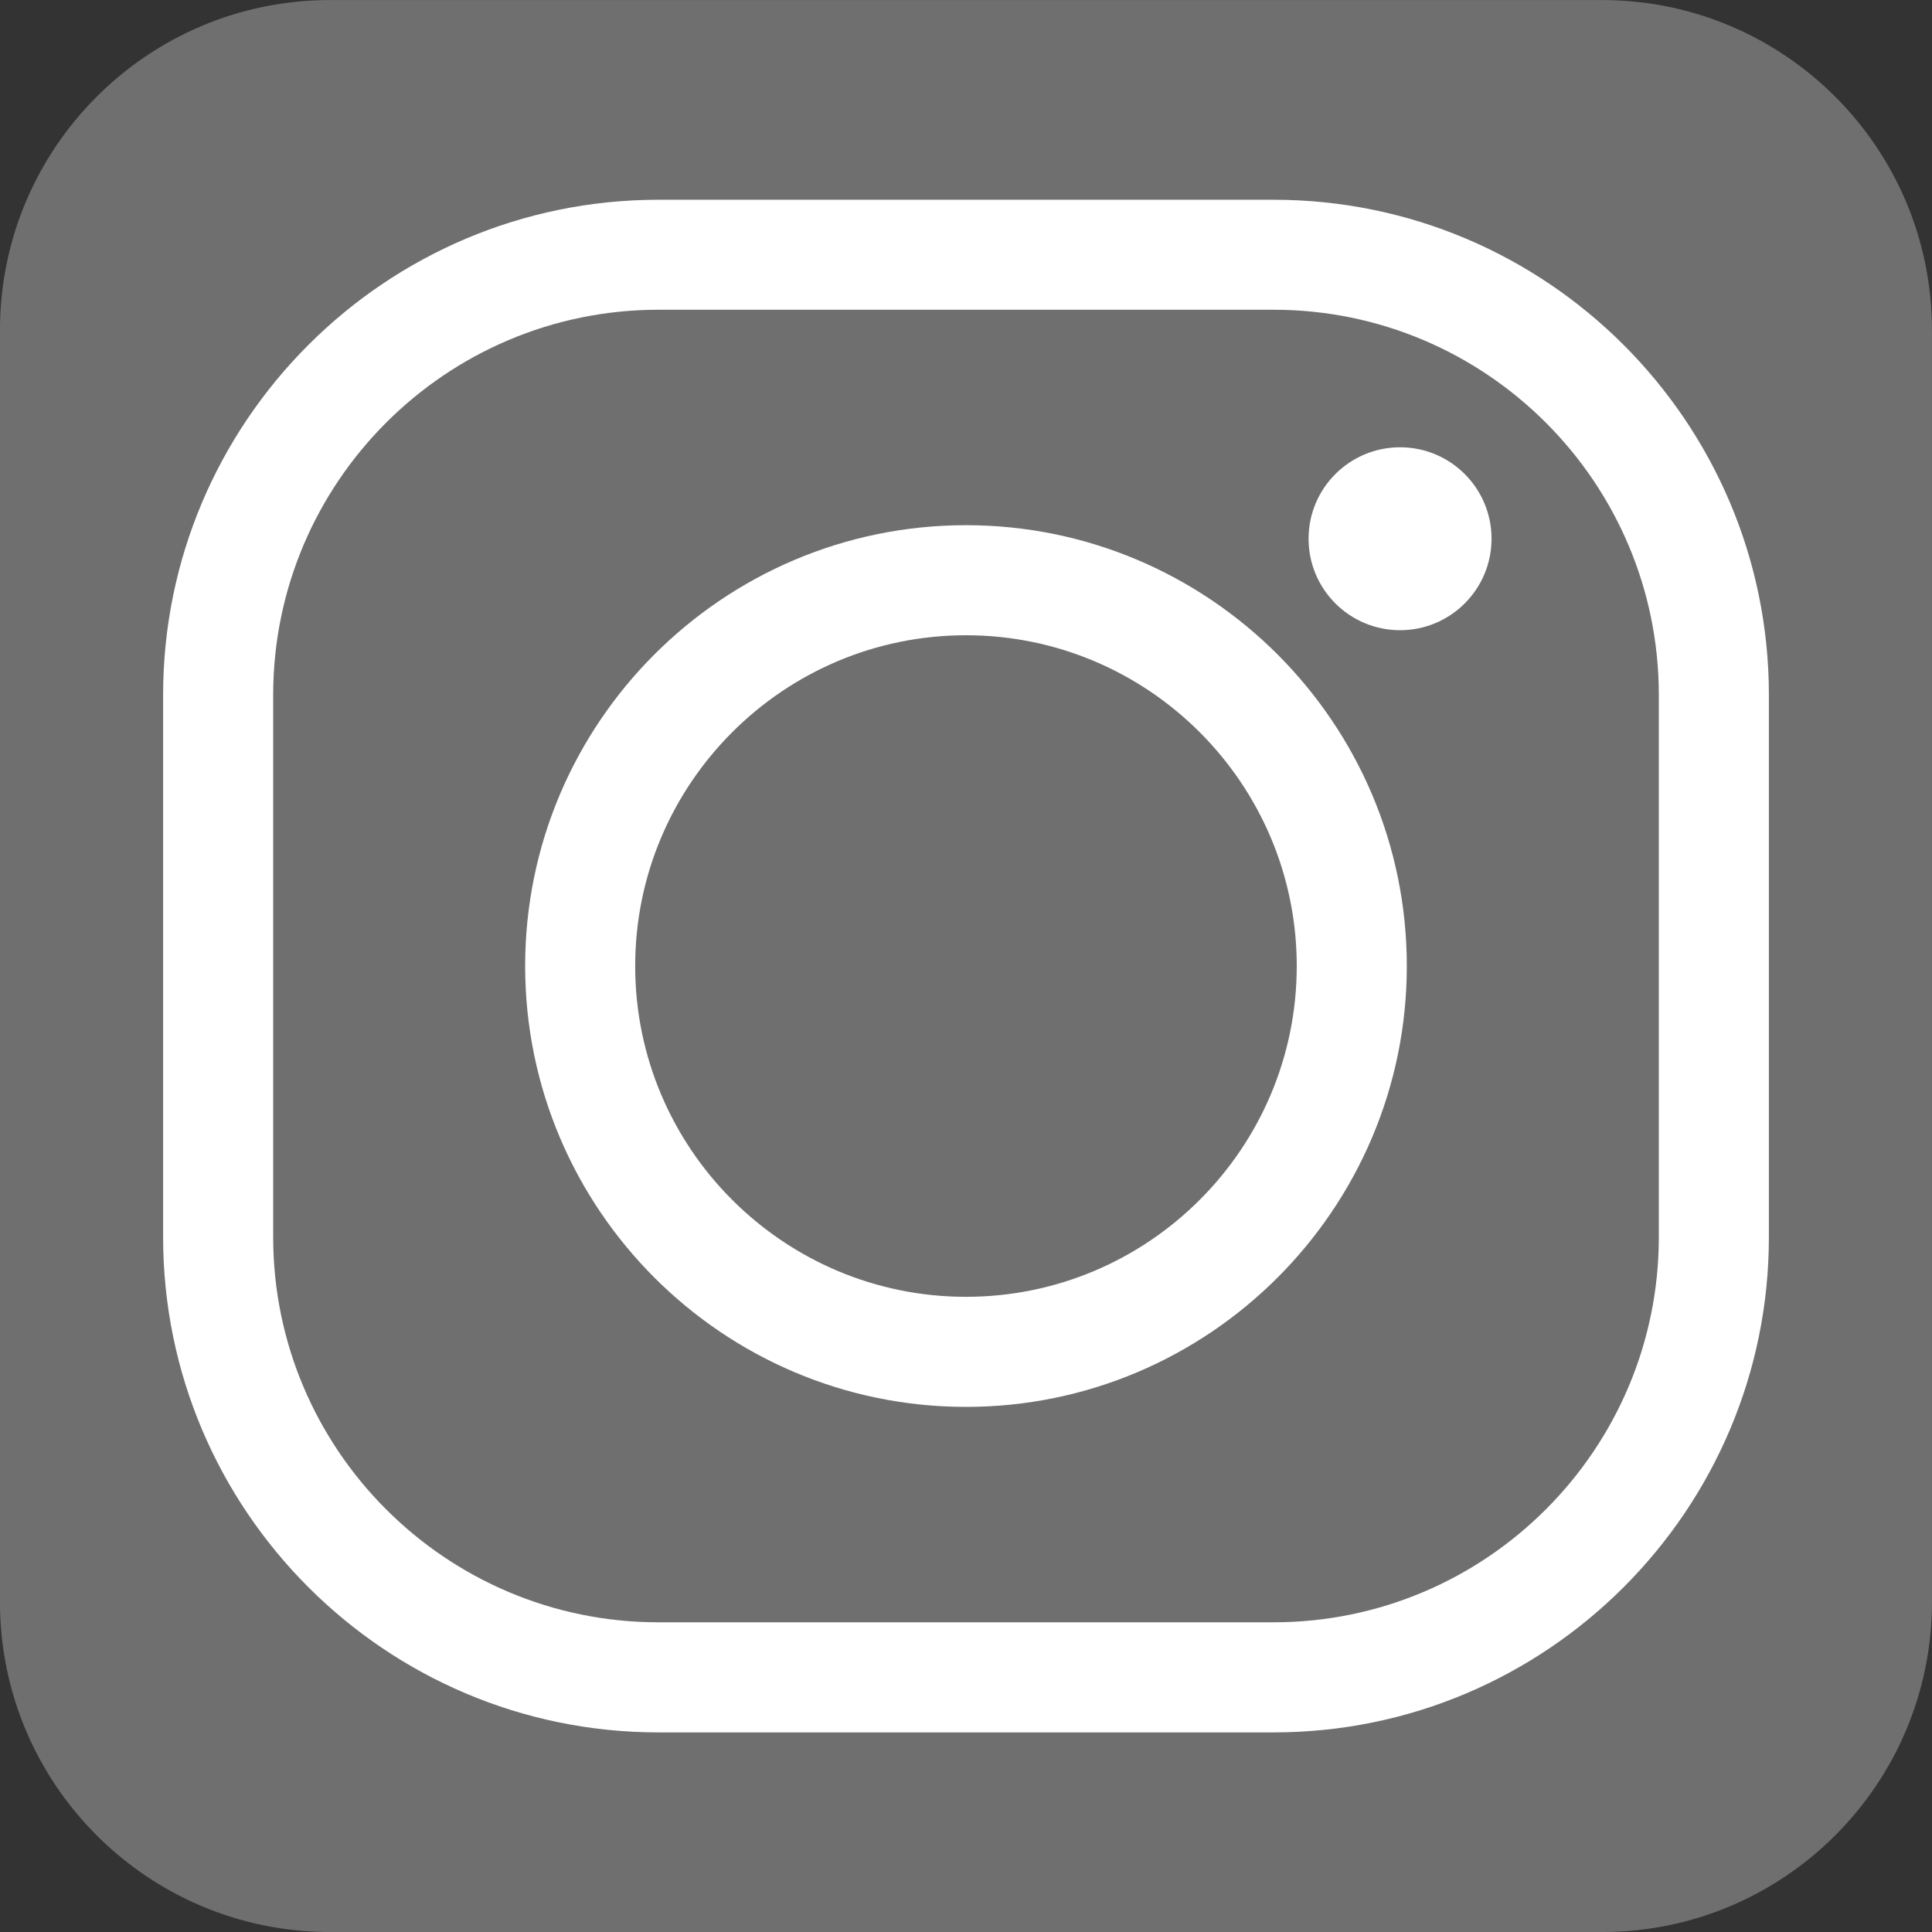
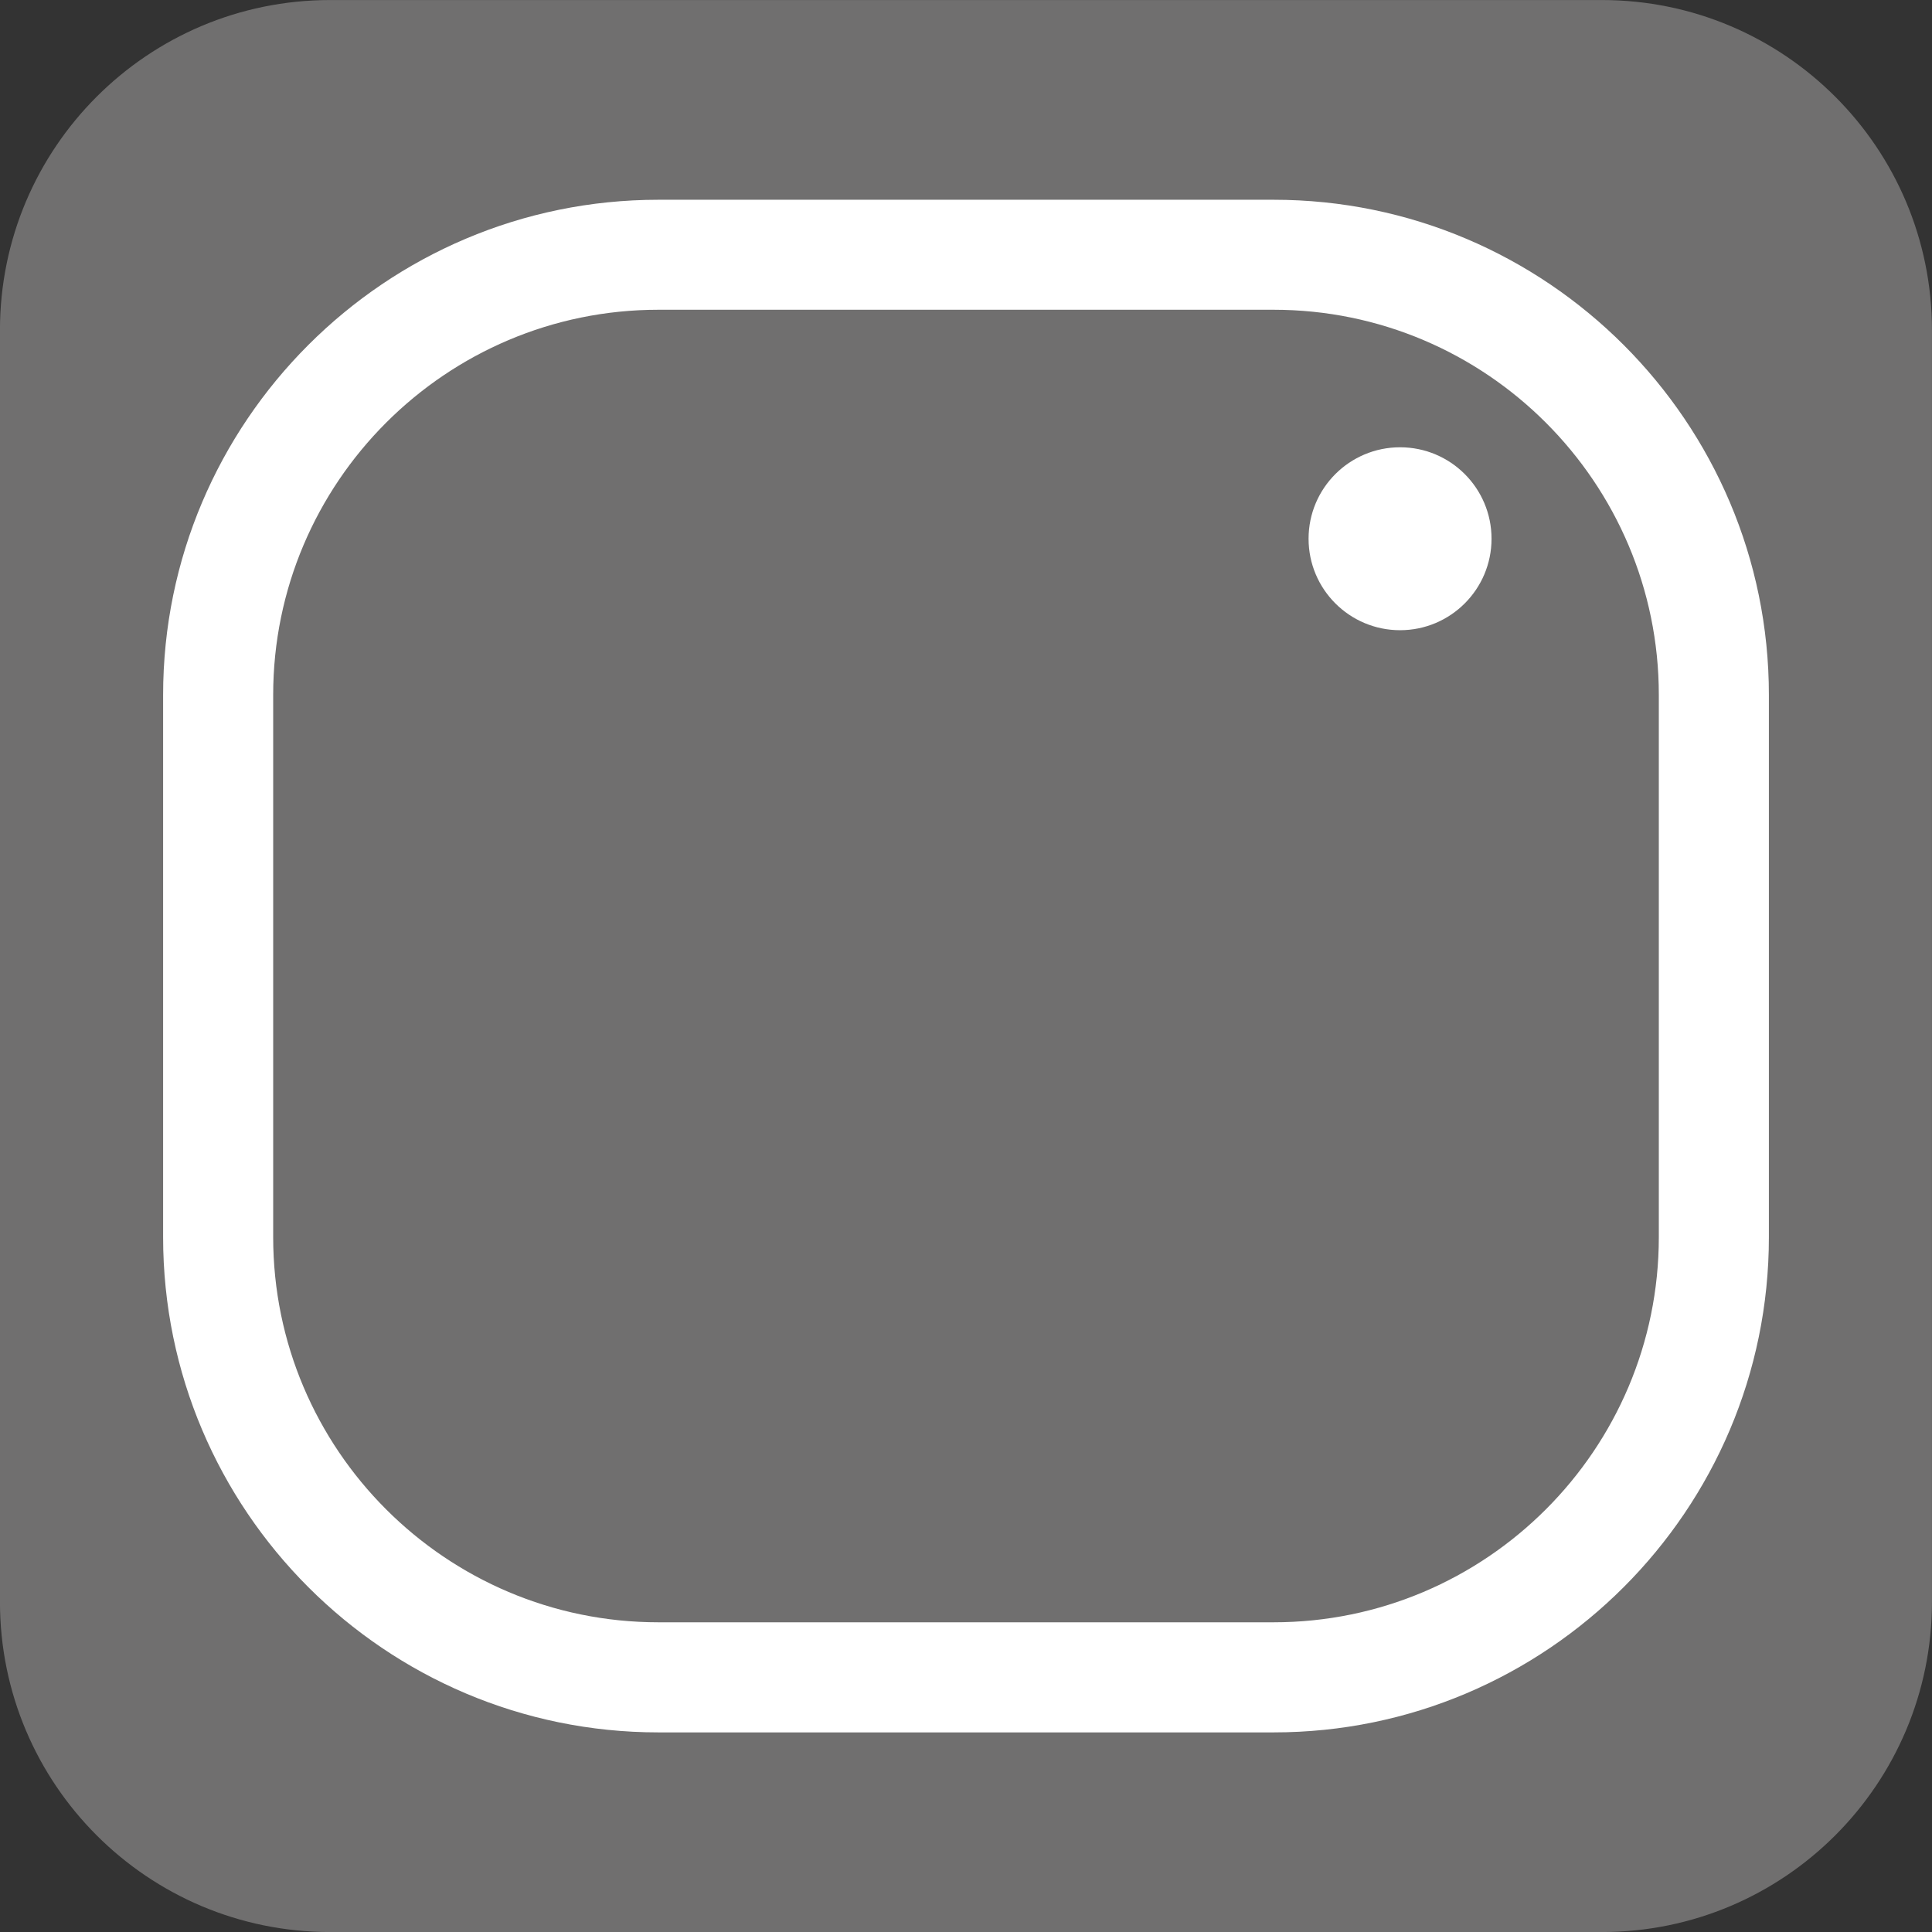
<svg xmlns="http://www.w3.org/2000/svg" xmlns:ns1="http://www.inkscape.org/namespaces/inkscape" xmlns:ns2="http://sodipodi.sourceforge.net/DTD/sodipodi-0.dtd" width="48.183mm" height="48.183mm" viewBox="0 0 48.183 48.183" version="1.1" id="svg2549" ns1:version="0.92.3 (unknown)" ns2:docname="instagram_light.svg">
  <rect x="0" y="0" width="48.183" height="48.183" fill="#333333" stroke="none" />
  <defs id="defs2543" />
  <ns2:namedview id="base" pagecolor="#ffffff" bordercolor="#666666" borderopacity="1.0" ns1:pageopacity="0.0" ns1:pageshadow="2" ns1:zoom="1" ns1:cx="-10.80314" ns1:cy="58.19819" ns1:document-units="mm" ns1:current-layer="layer1" showgrid="false" fit-margin-top="0" fit-margin-left="0" fit-margin-right="0" fit-margin-bottom="0" ns1:window-width="1853" ns1:window-height="1025" ns1:window-x="67" ns1:window-y="27" ns1:window-maximized="1" />
  <g ns1:label="Ebene 1" ns1:groupmode="layer" id="layer1" transform="translate(-70.403,-129.277)">
    <path d="m 118.585,169.227 c 0,4.548 -3.686,8.234 -8.233,8.234 H 78.636 c -4.548,0 -8.234,-3.687 -8.234,-8.234 v -31.716 c 0,-4.547 3.686,-8.233 8.234,-8.233 h 31.716 c 4.548,0 8.233,3.687 8.233,8.233 v 31.716" style="fill:#706f6f;fill-opacity:1;fill-rule:nonzero;stroke:none;stroke-width:0.035" id="path1700" ns1:connector-curvature="0" />
    <path d="m 86.822,137.002 c -5.297,0 -9.606,4.309 -9.606,9.606 v 13.522 c 0,5.297 4.309,9.606 9.606,9.606 h 15.345 c 5.297,0 9.606,-4.309 9.606,-9.606 v -13.522 c 0,-5.297 -4.309,-9.606 -9.606,-9.606 z m 15.345,35.48 H 86.822 c -6.81,0 -12.351,-5.541 -12.351,-12.351 v -13.522 c 0,-6.81 5.541,-12.35 12.351,-12.35 h 15.345 c 6.81,0 12.351,5.54 12.351,12.35 v 13.522 c 0,6.81 -5.541,12.351 -12.351,12.351" style="fill:#ffffff;fill-opacity:1;fill-rule:nonzero;stroke:none;stroke-width:0.035" id="path1702" ns1:connector-curvature="0" />
-     <path d="m 94.494,145.12 c -4.549,0 -8.25,3.701 -8.25,8.25 0,4.549 3.701,8.249 8.25,8.249 4.549,0 8.249,-3.701 8.249,-8.249 0,-4.549 -3.701,-8.25 -8.249,-8.25 z m 0,19.244 c -6.063,0 -10.994,-4.932 -10.994,-10.995 0,-6.063 4.931,-10.994 10.994,-10.994 6.062,0 10.994,4.931 10.994,10.994 0,6.062 -4.932,10.995 -10.994,10.995" style="fill:#ffffff;fill-opacity:1;fill-rule:nonzero;stroke:none;stroke-width:0.035" id="path1704" ns1:connector-curvature="0" />
    <path d="m 107.601,142.713 c 0,1.259 -1.021,2.281 -2.281,2.281 -1.26,0 -2.282,-1.021 -2.282,-2.281 0,-1.26 1.022,-2.281 2.282,-2.281 1.26,0 2.281,1.021 2.281,2.281" style="fill:#ffffff;fill-opacity:1;fill-rule:nonzero;stroke:none;stroke-width:0.035" id="path1706" ns1:connector-curvature="0" />
  </g>
</svg>